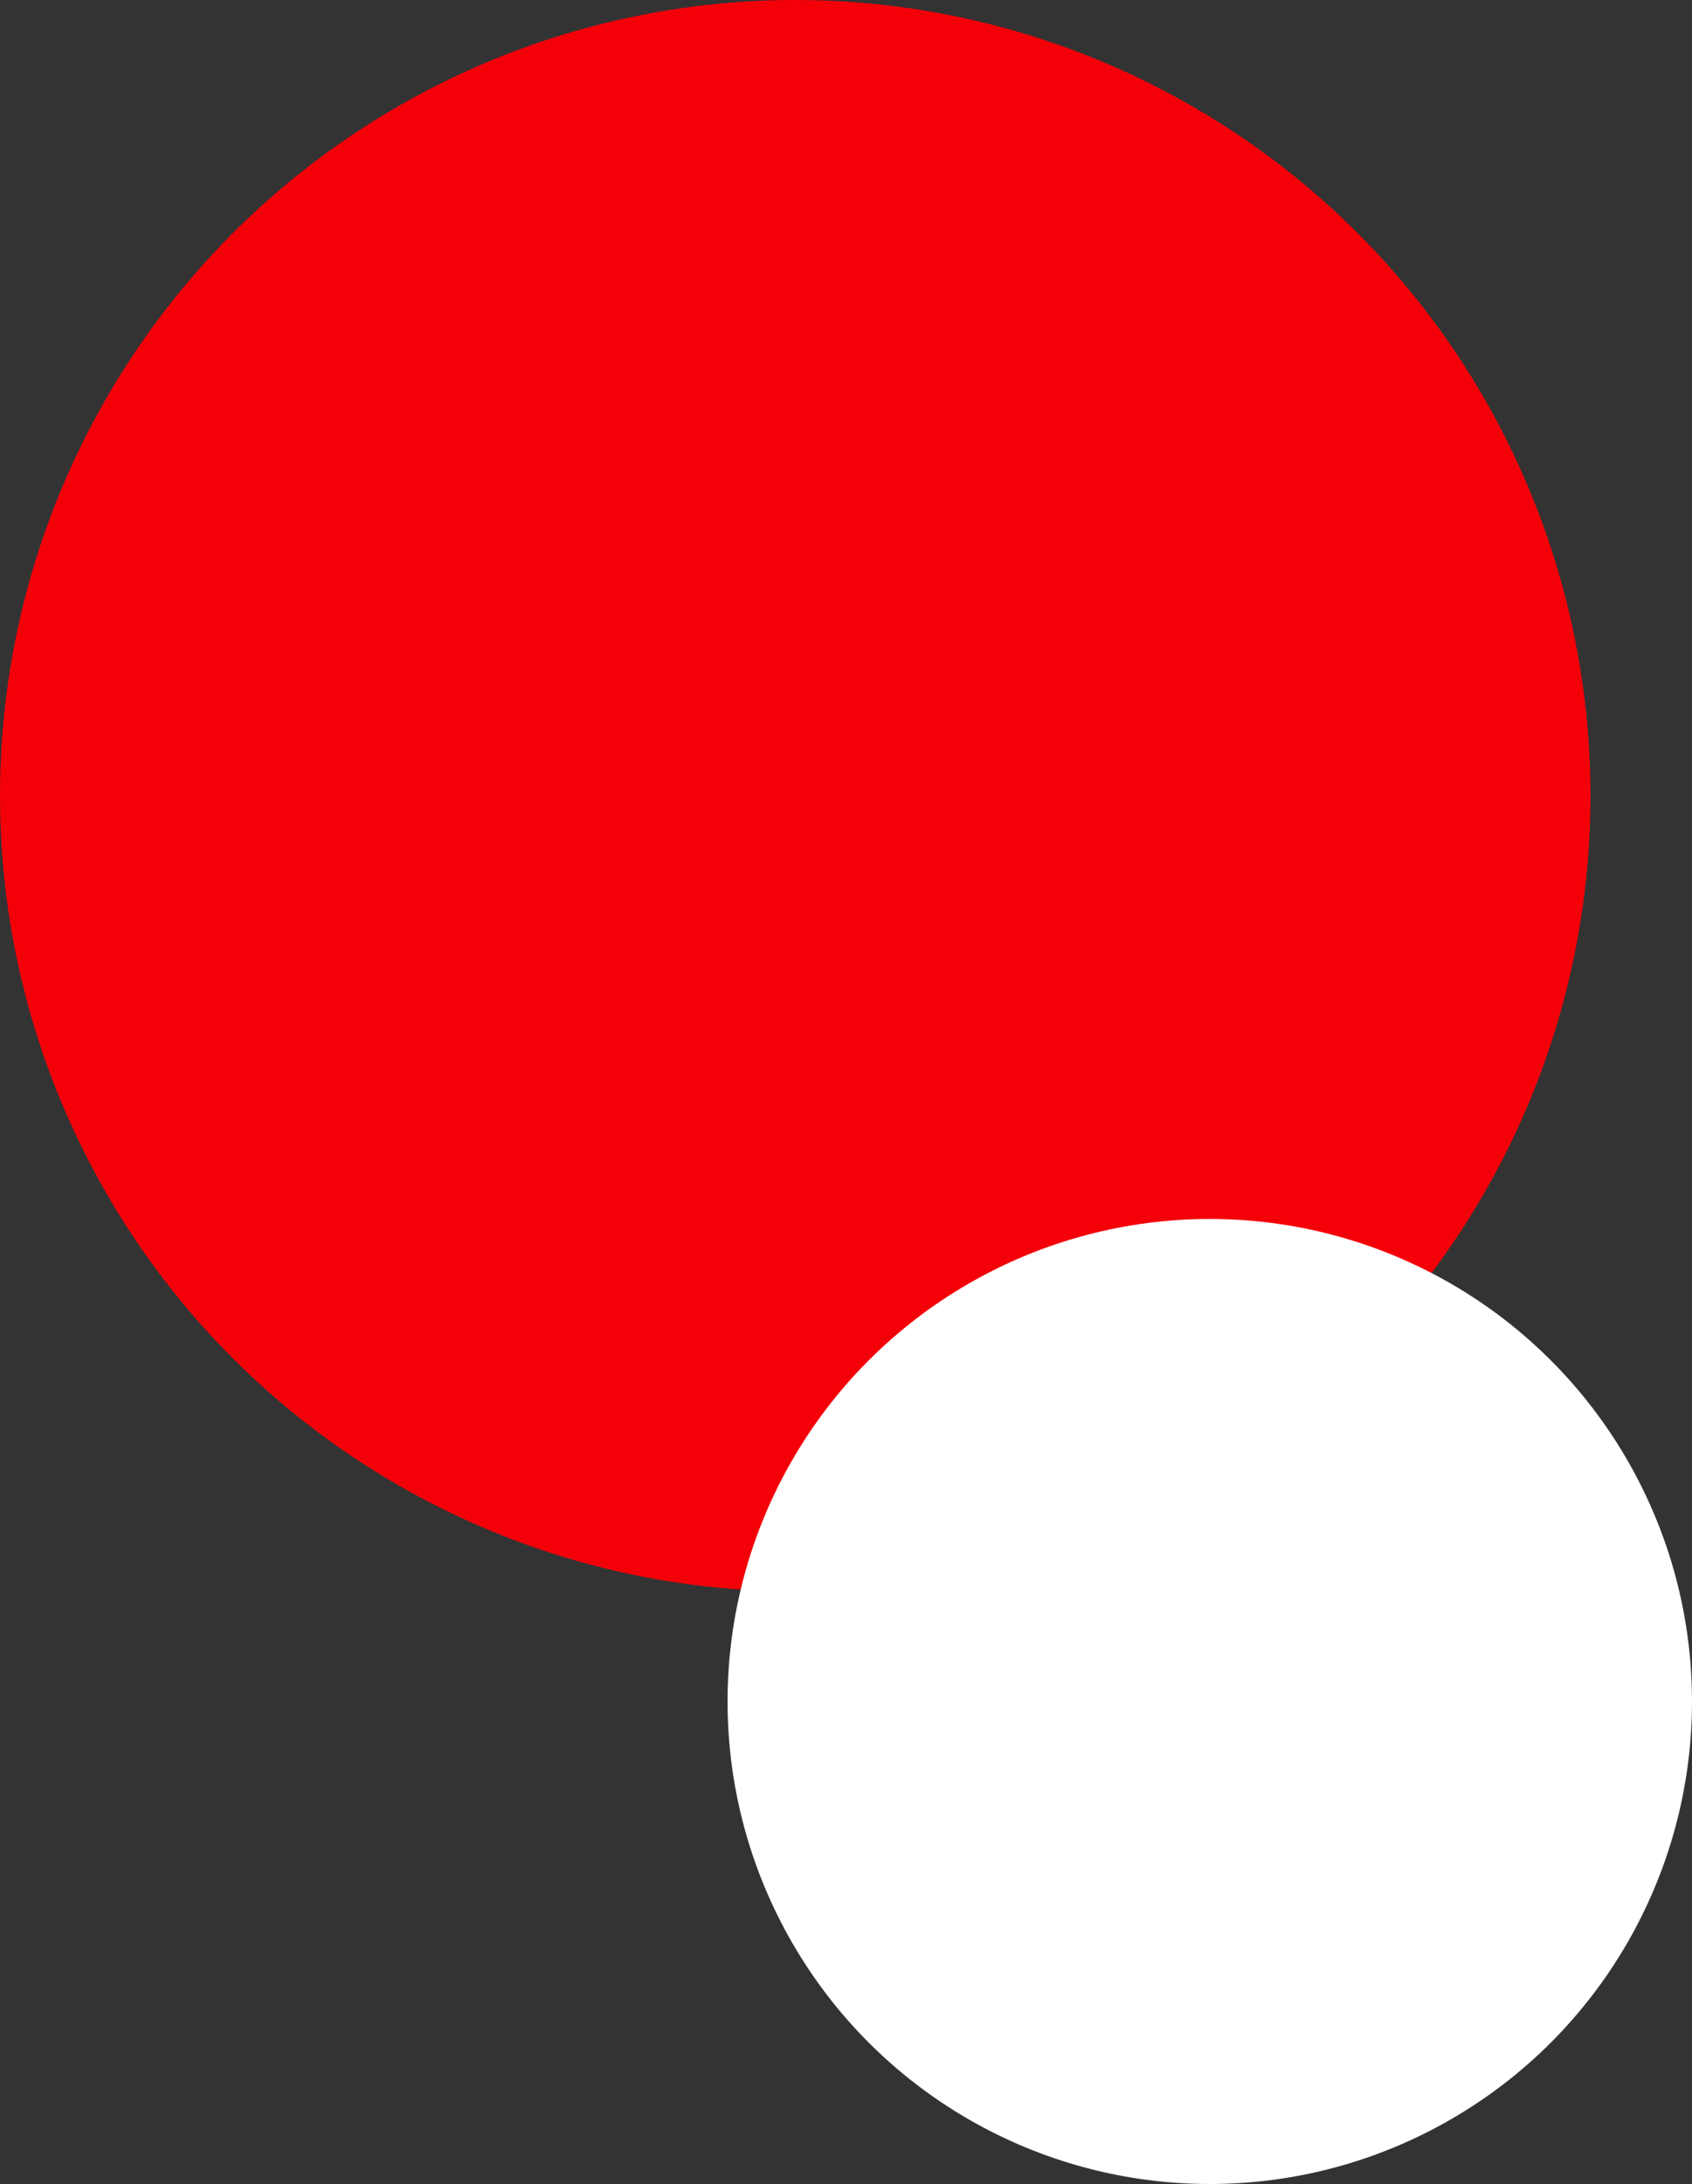
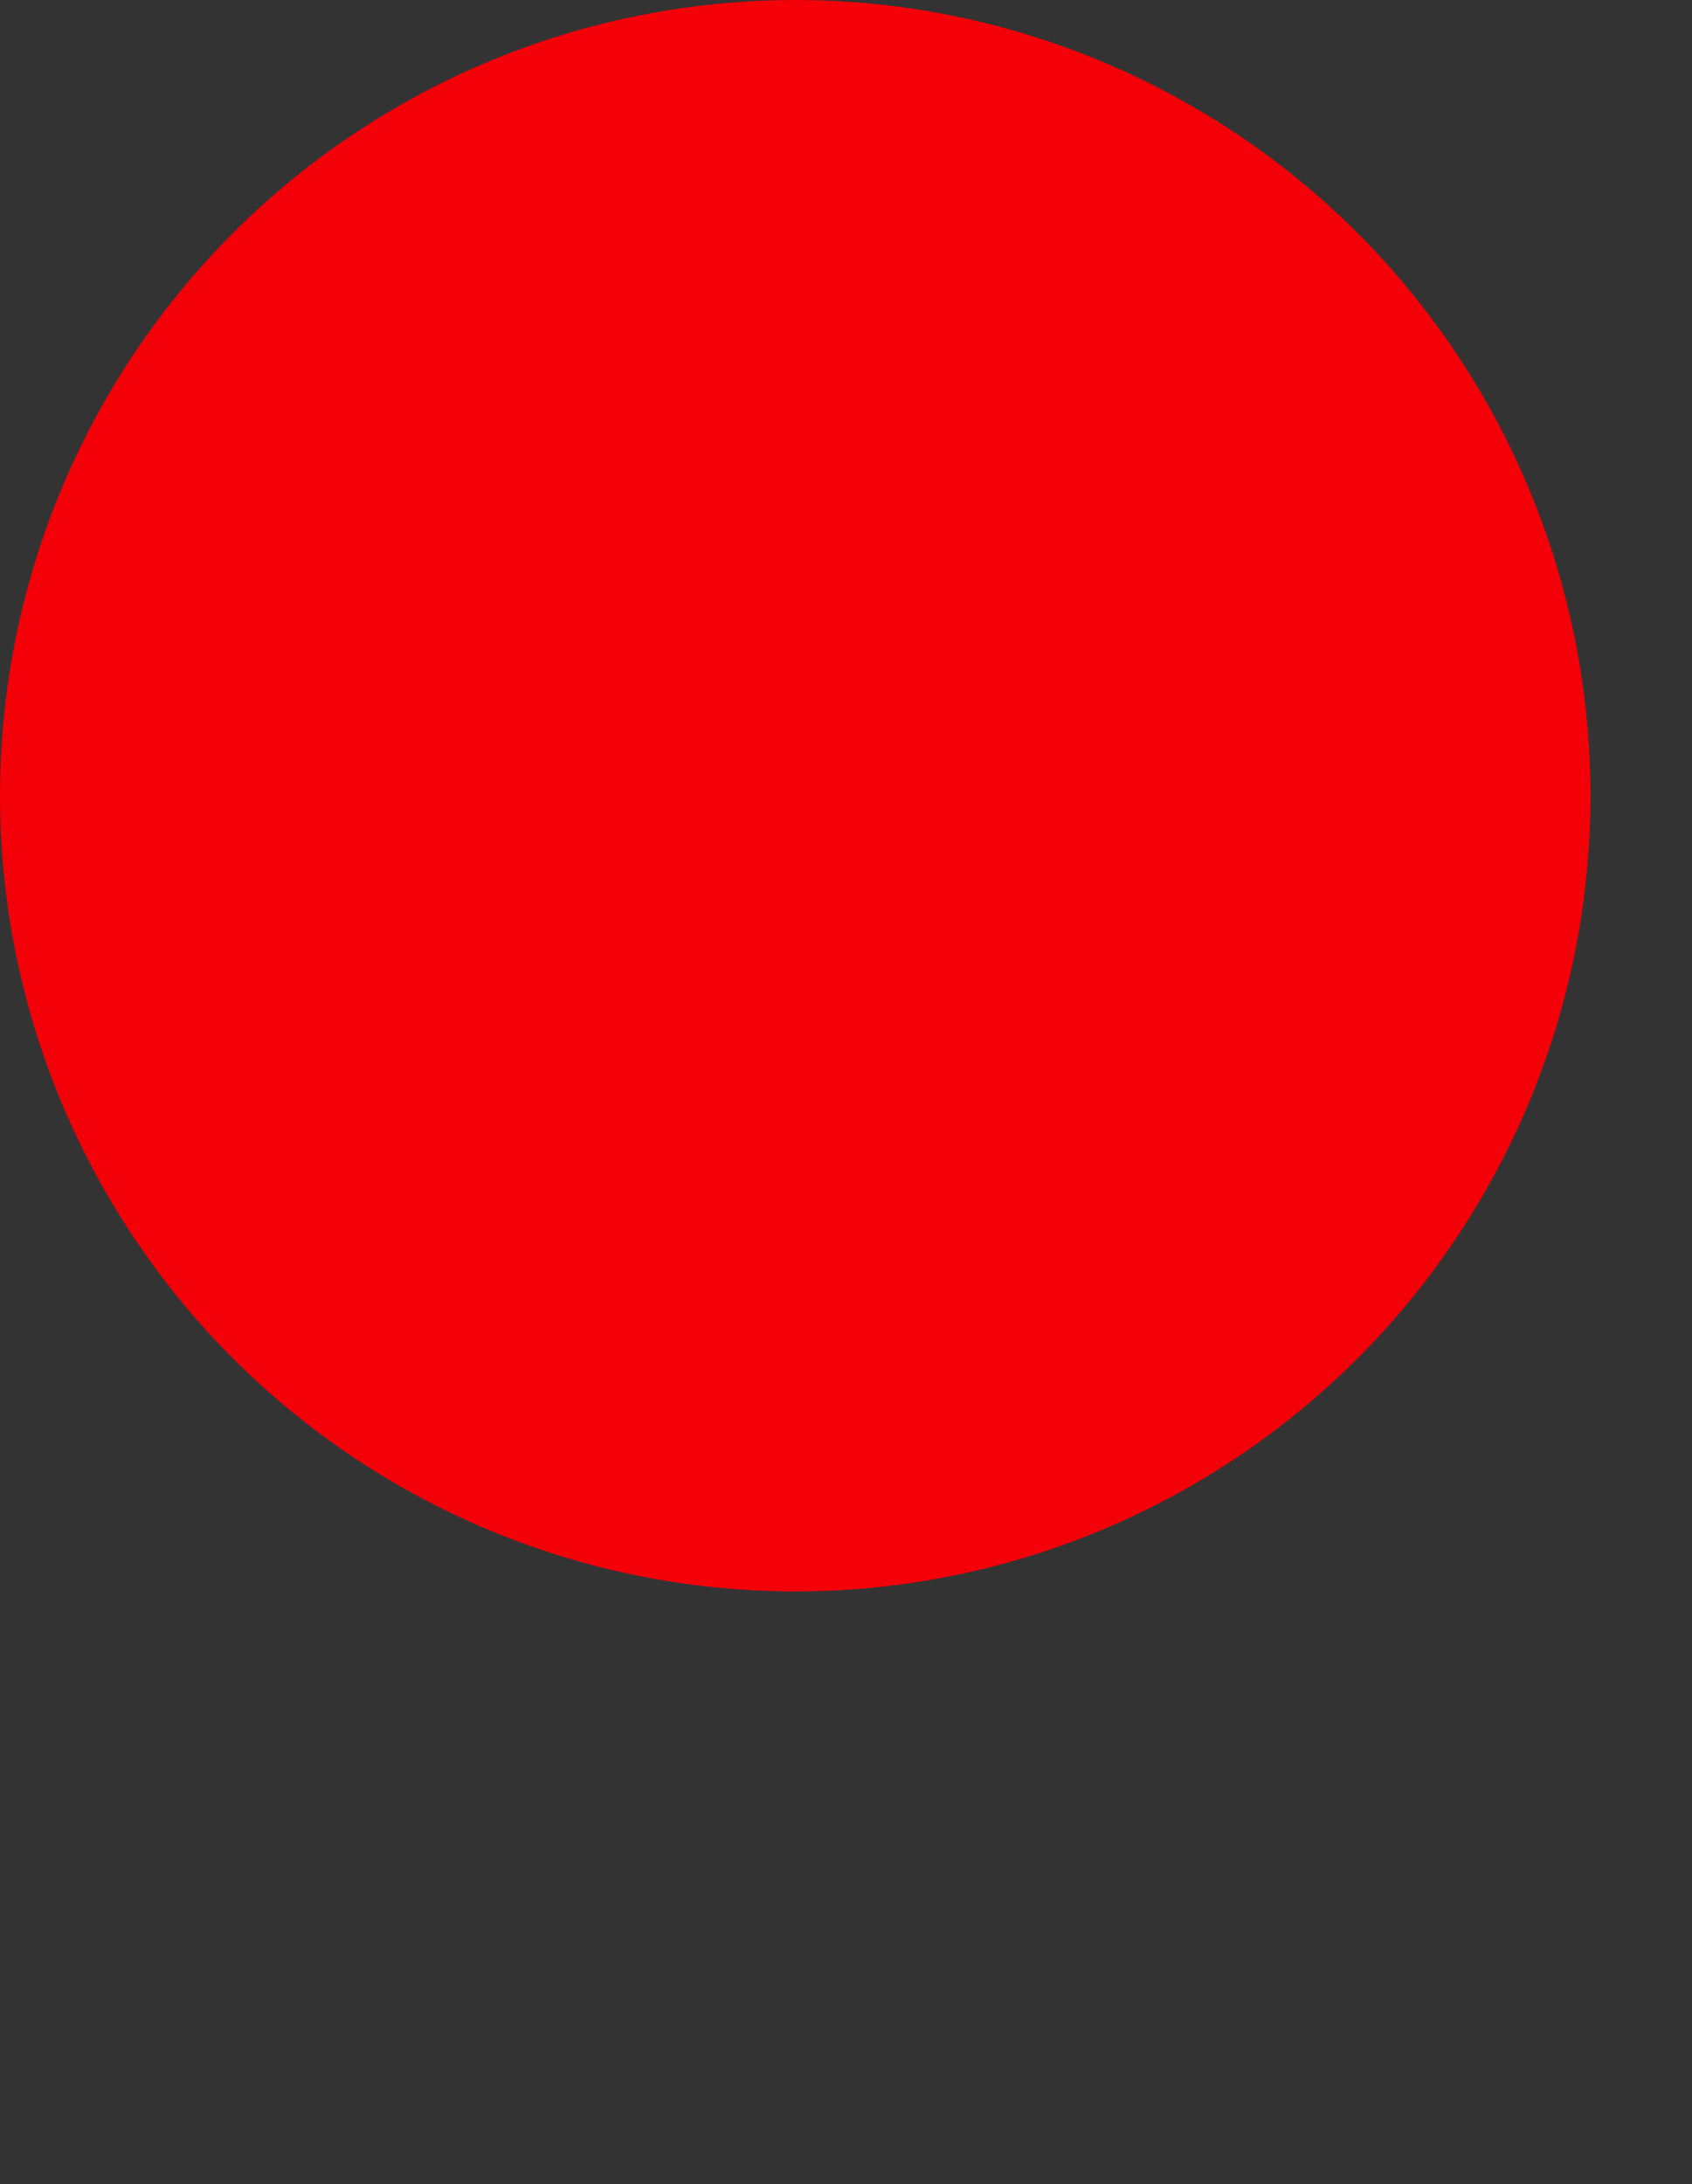
<svg xmlns="http://www.w3.org/2000/svg" width="100" height="129" fill="none">
  <rect width="100%" height="100%" fill="#333333" stroke="none" />
  <circle cx="47" cy="47" r="47" fill="#f40009" />
-   <circle cx="71.5" cy="100.5" r="28.5" fill="#fff" />
</svg>